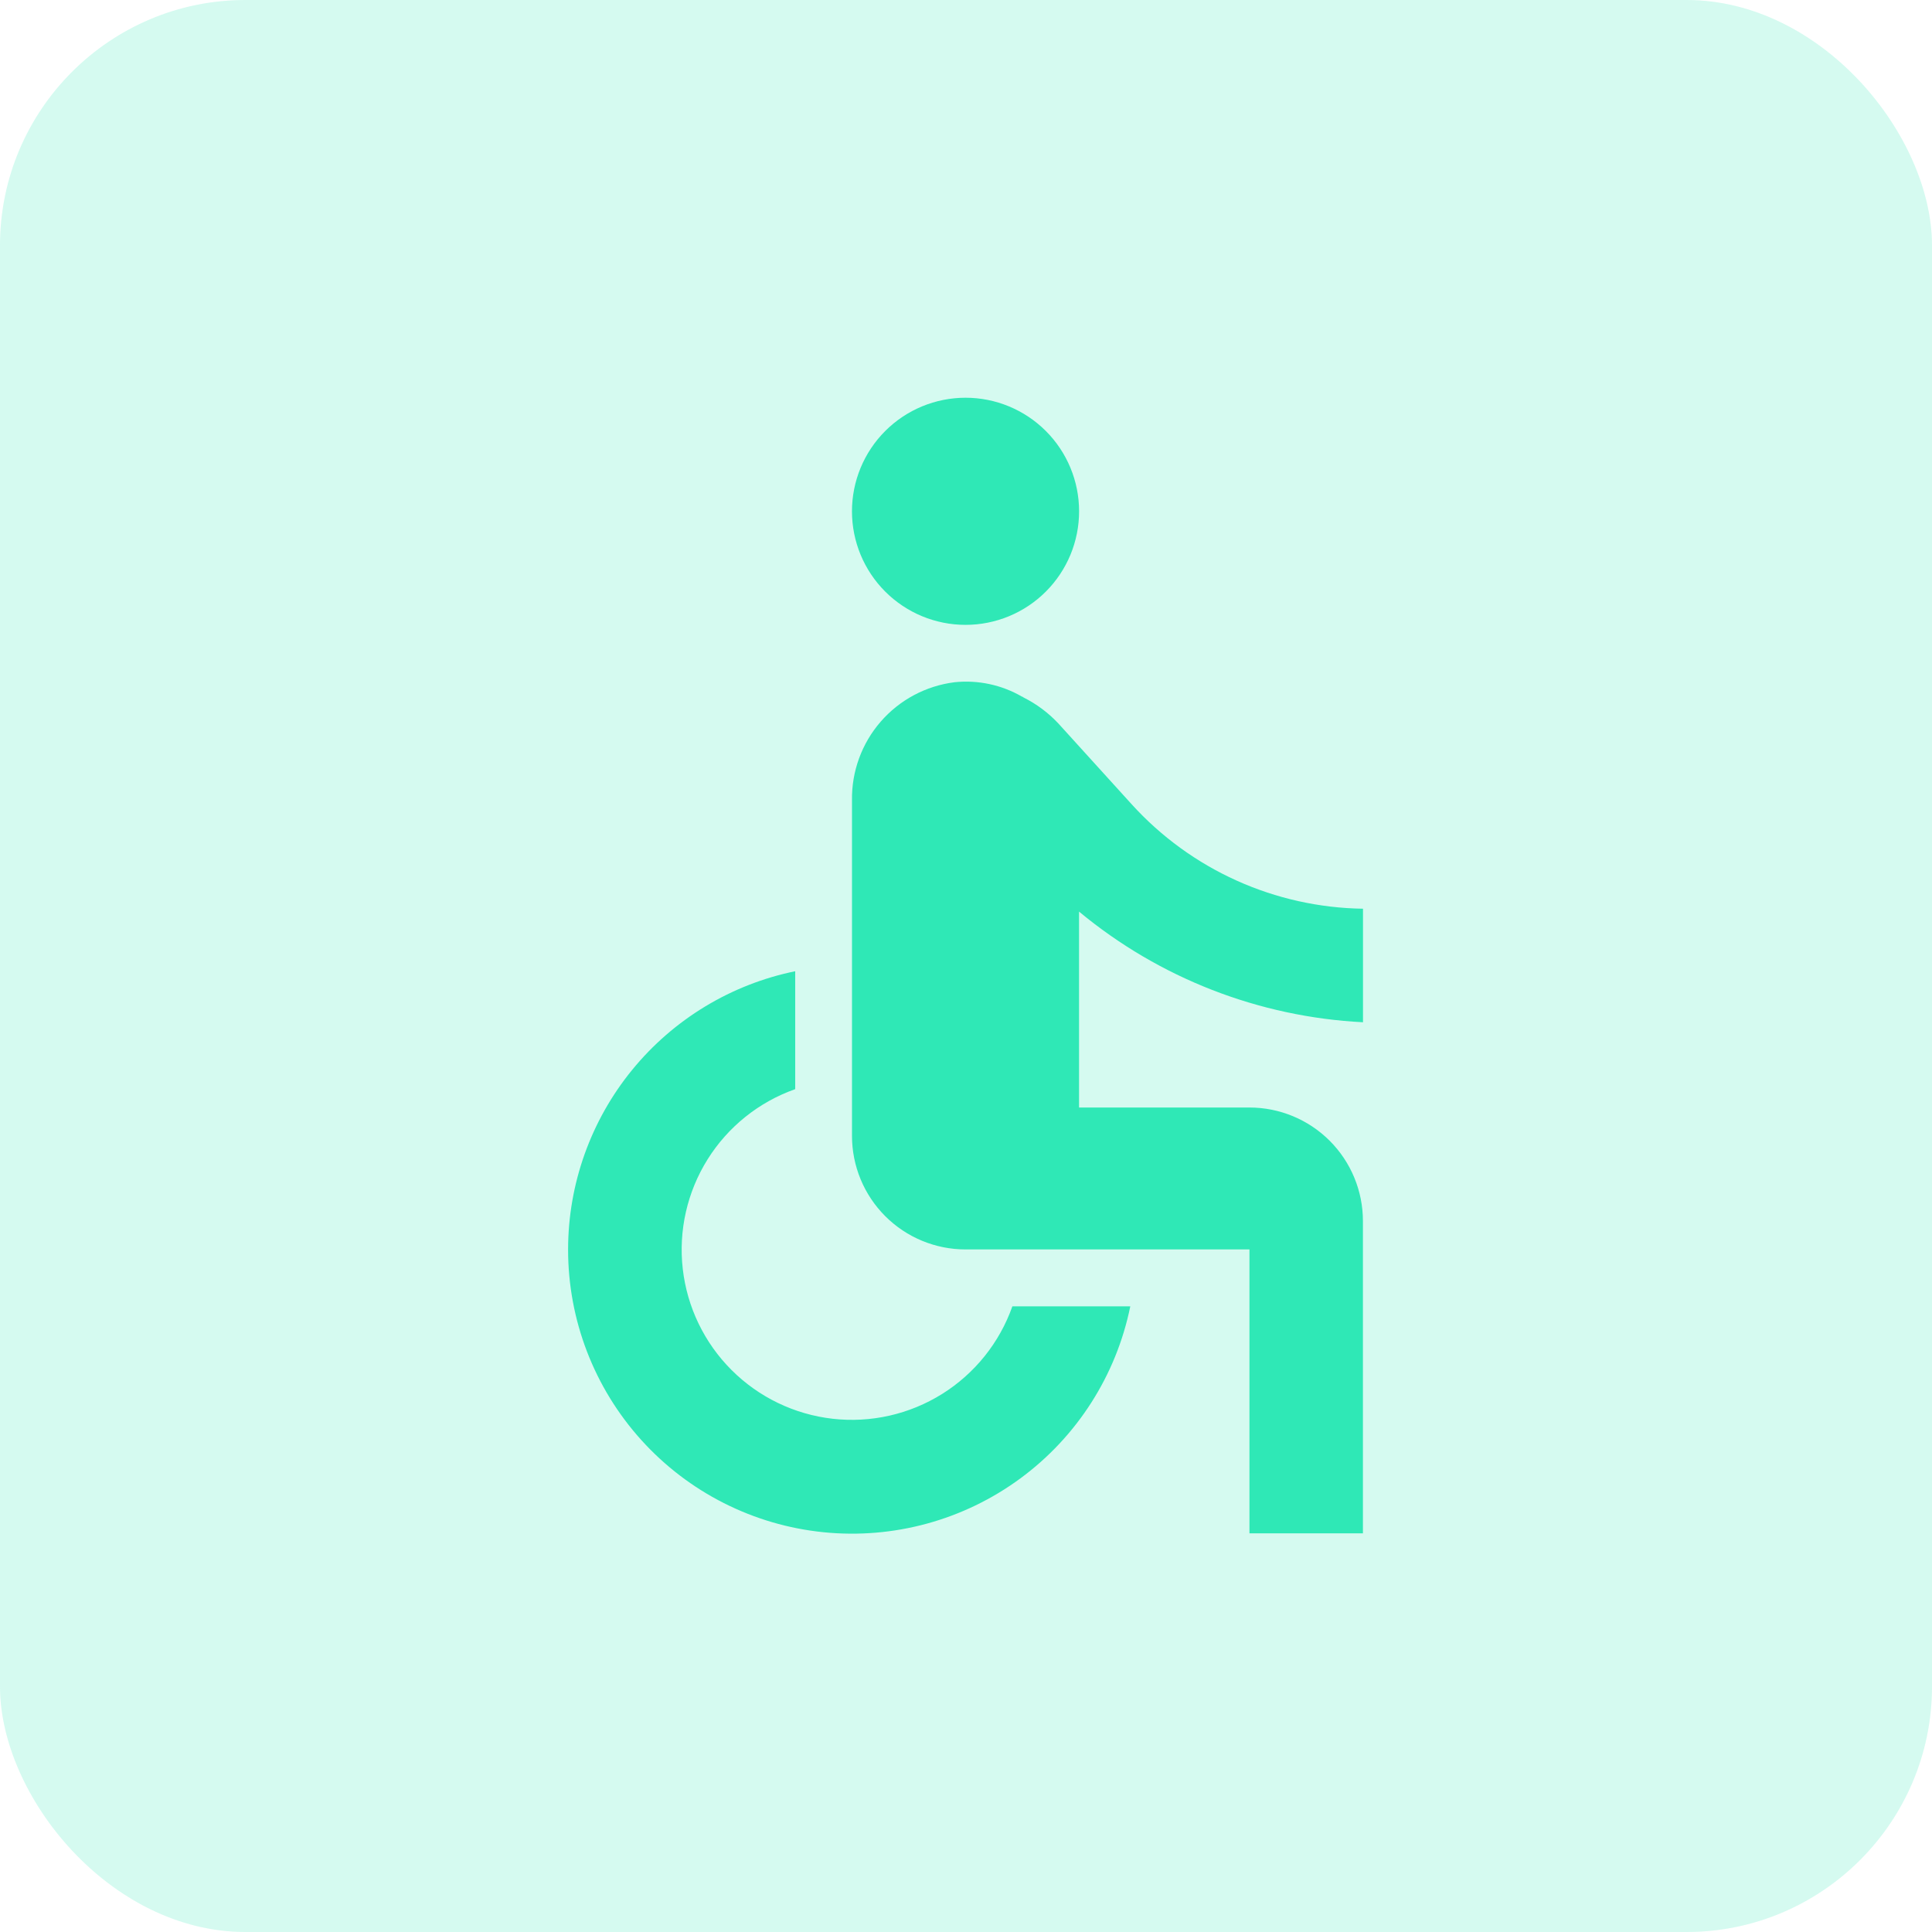
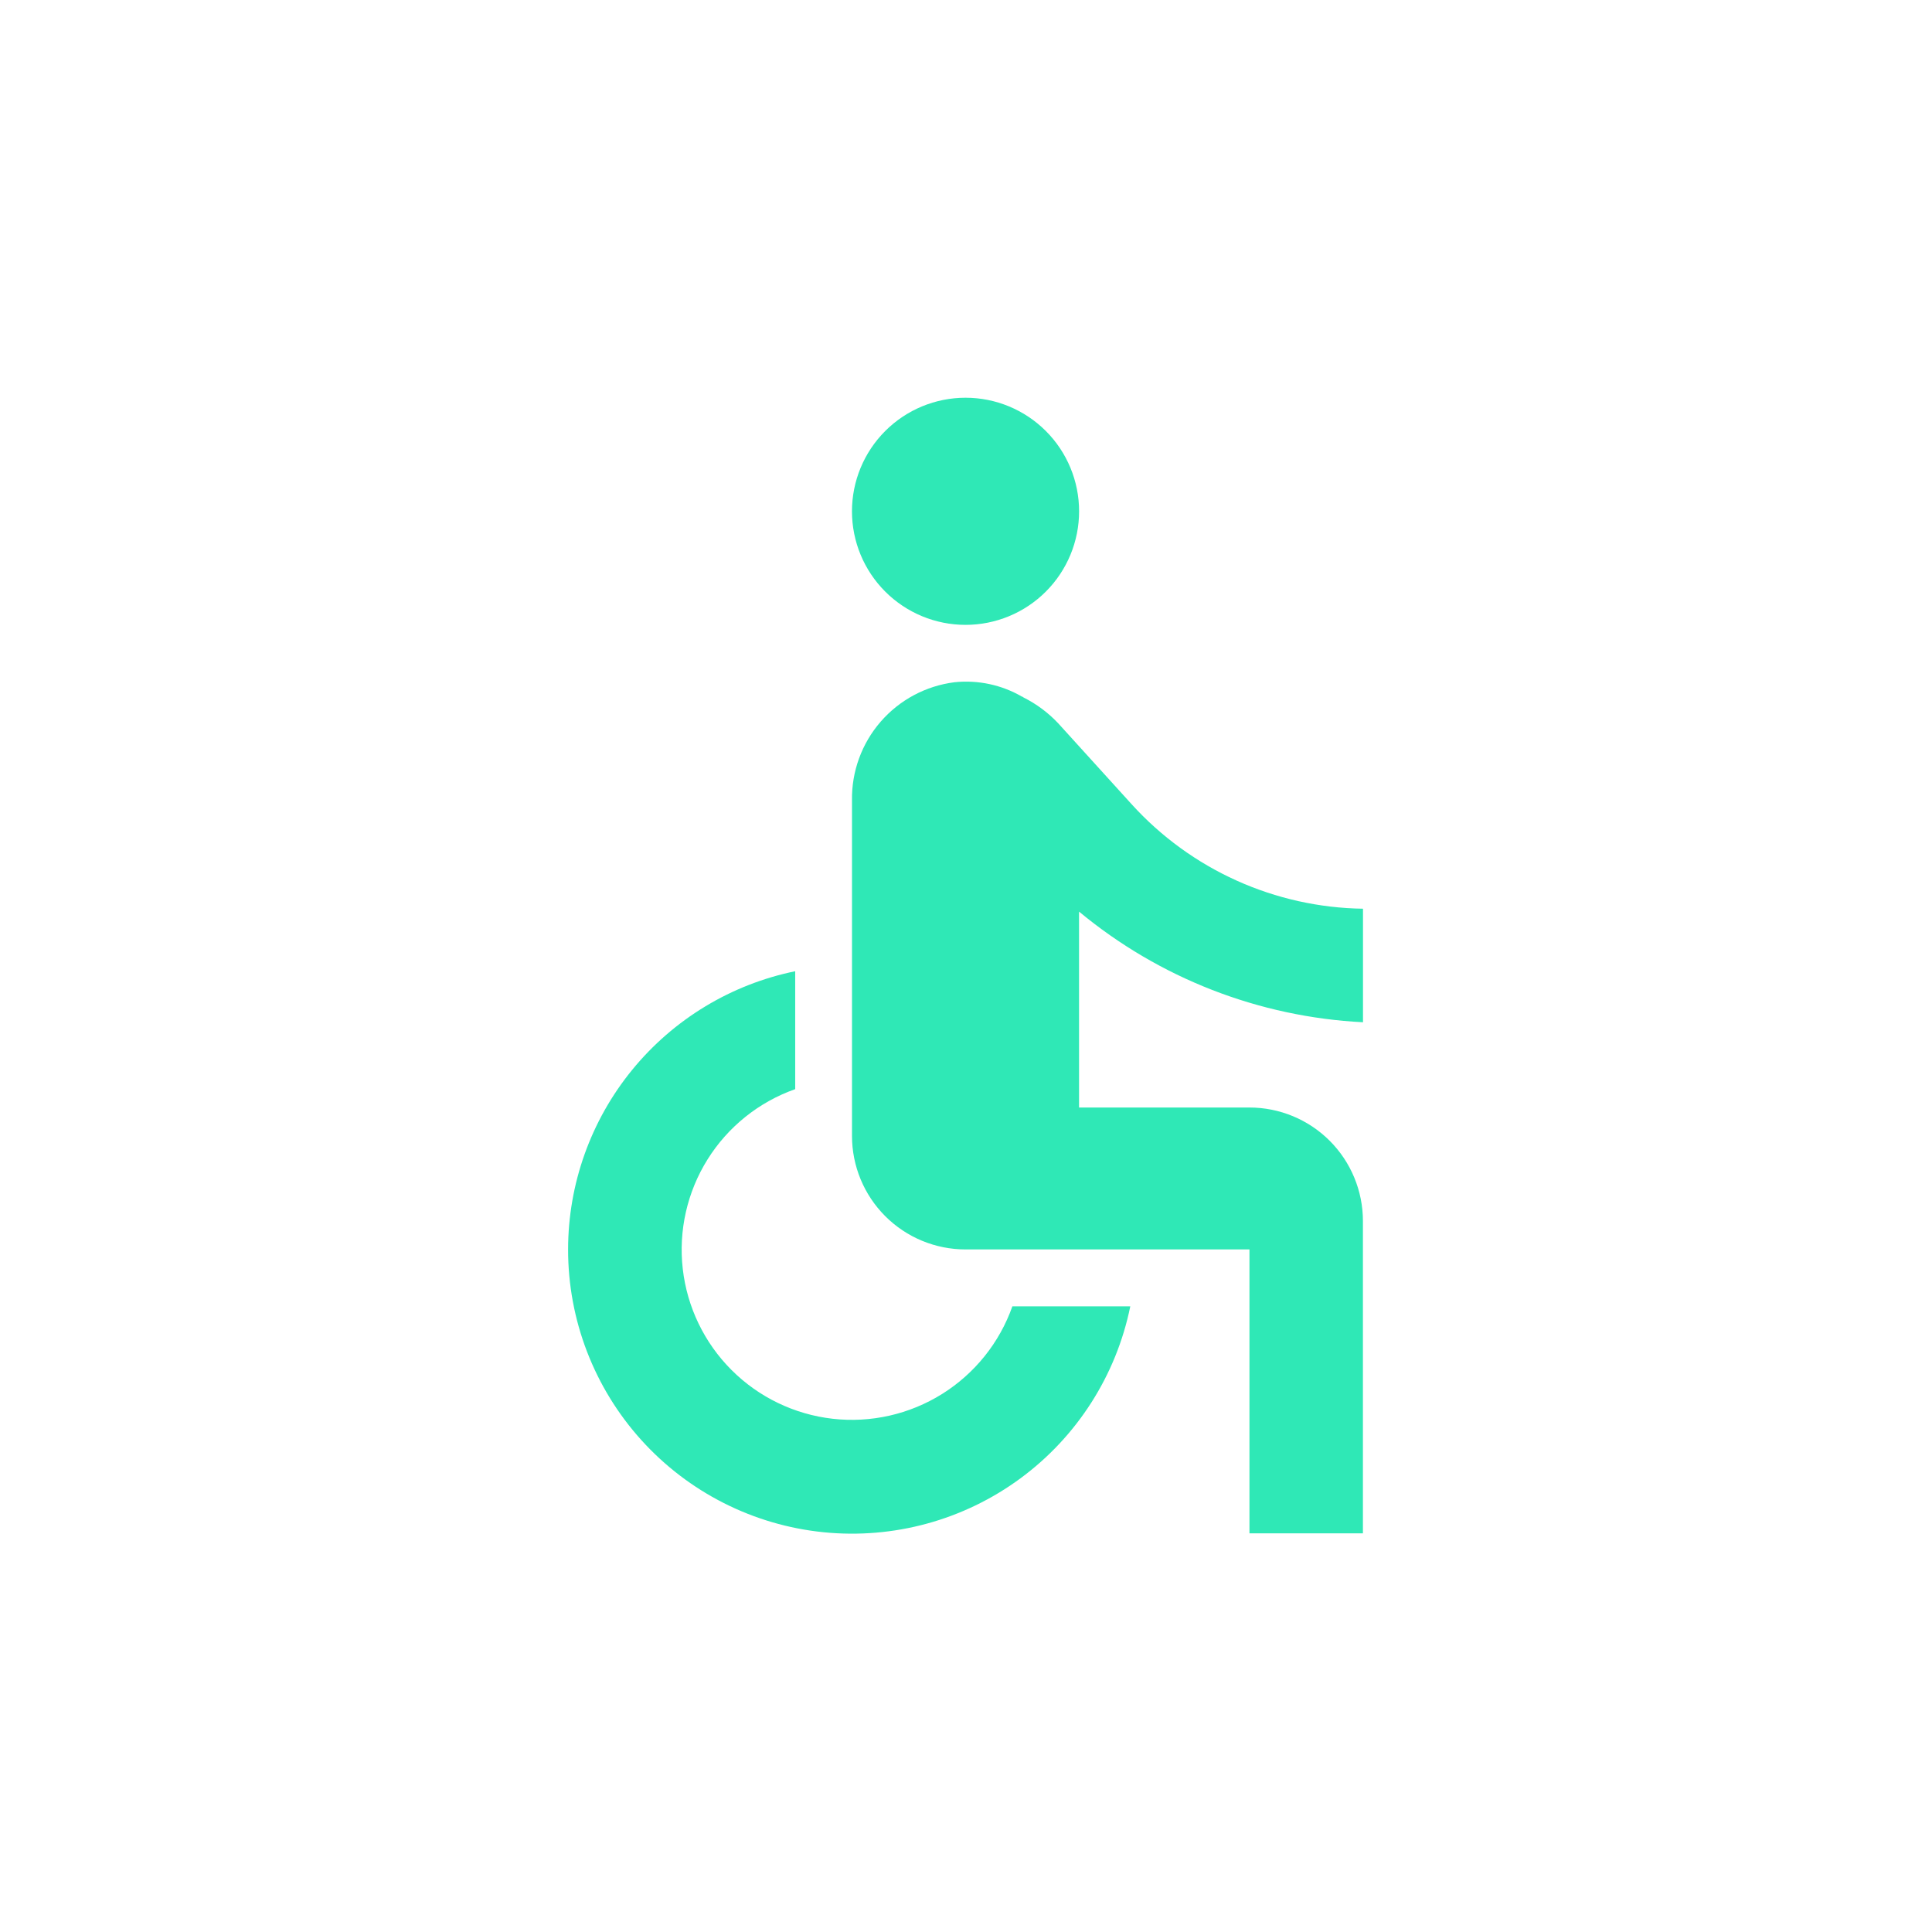
<svg xmlns="http://www.w3.org/2000/svg" id="Icon" width="78.648" height="78.648" viewBox="0 0 78.648 78.648">
  <defs>
    <clipPath id="clip-path">
-       <rect id="Mask" width="78.648" height="78.648" rx="10" fill="#2fe8b6" opacity="0.185" />
-     </clipPath>
+       </clipPath>
    <clipPath id="clip-path-2">
      <path id="Combined_Shape" data-name="Combined Shape" d="M27.737,46.228V34.67H16.18a4.622,4.622,0,0,1-4.623-4.622V16.388a4.769,4.769,0,0,1,4.172-4.807,4.533,4.533,0,0,1,2.752.588H18.5a.131.131,0,0,0,.047.035,5.041,5.041,0,0,1,1.409,1.053l2.994,3.3A12.969,12.969,0,0,0,32.359,20.8v4.622A19.675,19.675,0,0,1,20.8,20.918v7.975h6.934a4.62,4.62,0,0,1,4.622,4.622V46.228ZM0,34.67A11.569,11.569,0,0,1,9.245,23.345v4.8a6.929,6.929,0,1,0,8.841,8.841h4.8A11.559,11.559,0,0,1,0,34.67ZM11.556,4.623A4.623,4.623,0,1,1,16.18,9.245,4.623,4.623,0,0,1,11.556,4.623Z" fill="none" />
    </clipPath>
  </defs>
  <g id="Icon-bg" opacity="0.205">
    <g id="Color_Secondary" data-name="Color/Secondary">
-       <rect id="Mask-2" data-name="Mask" width="78.648" height="78.648" rx="10" fill="#2fe8b6" opacity="0.185" />
      <g id="Color_Secondary-2" data-name="Color/Secondary" clip-path="url(#clip-path)">
        <g id="Color_Secondary-3" data-name="Color/Secondary" transform="translate(0 0)">
-           <rect id="Rectangle" width="78.648" height="78.648" fill="#2fe8b6" />
-         </g>
+           </g>
      </g>
    </g>
  </g>
  <g id="power" transform="translate(23.126 16.192)">
    <g id="Group_5" data-name="Group 5">
-       <path id="Combined_Shape-2" data-name="Combined Shape" d="M27.737,46.228V34.67H16.18a4.622,4.622,0,0,1-4.623-4.622V16.388a4.769,4.769,0,0,1,4.172-4.807,4.533,4.533,0,0,1,2.752.588H18.5a.131.131,0,0,0,.047.035,5.041,5.041,0,0,1,1.409,1.053l2.994,3.3A12.969,12.969,0,0,0,32.359,20.8v4.622A19.675,19.675,0,0,1,20.8,20.918v7.975h6.934a4.62,4.62,0,0,1,4.622,4.622V46.228ZM0,34.67A11.569,11.569,0,0,1,9.245,23.345v4.8a6.929,6.929,0,1,0,8.841,8.841h4.8A11.559,11.559,0,0,1,0,34.67ZM11.556,4.623A4.623,4.623,0,1,1,16.18,9.245,4.623,4.623,0,0,1,11.556,4.623Z" fill="none" />
      <g id="Mask_Group_6" data-name="Mask Group 6" clip-path="url(#clip-path-2)">
        <g id="_color" data-name="🎨 color" transform="translate(-6.934 0)">
          <rect id="Rectangle-2" data-name="Rectangle" width="46.264" height="46.264" fill="#2fe8b6" />
        </g>
      </g>
    </g>
  </g>
</svg>